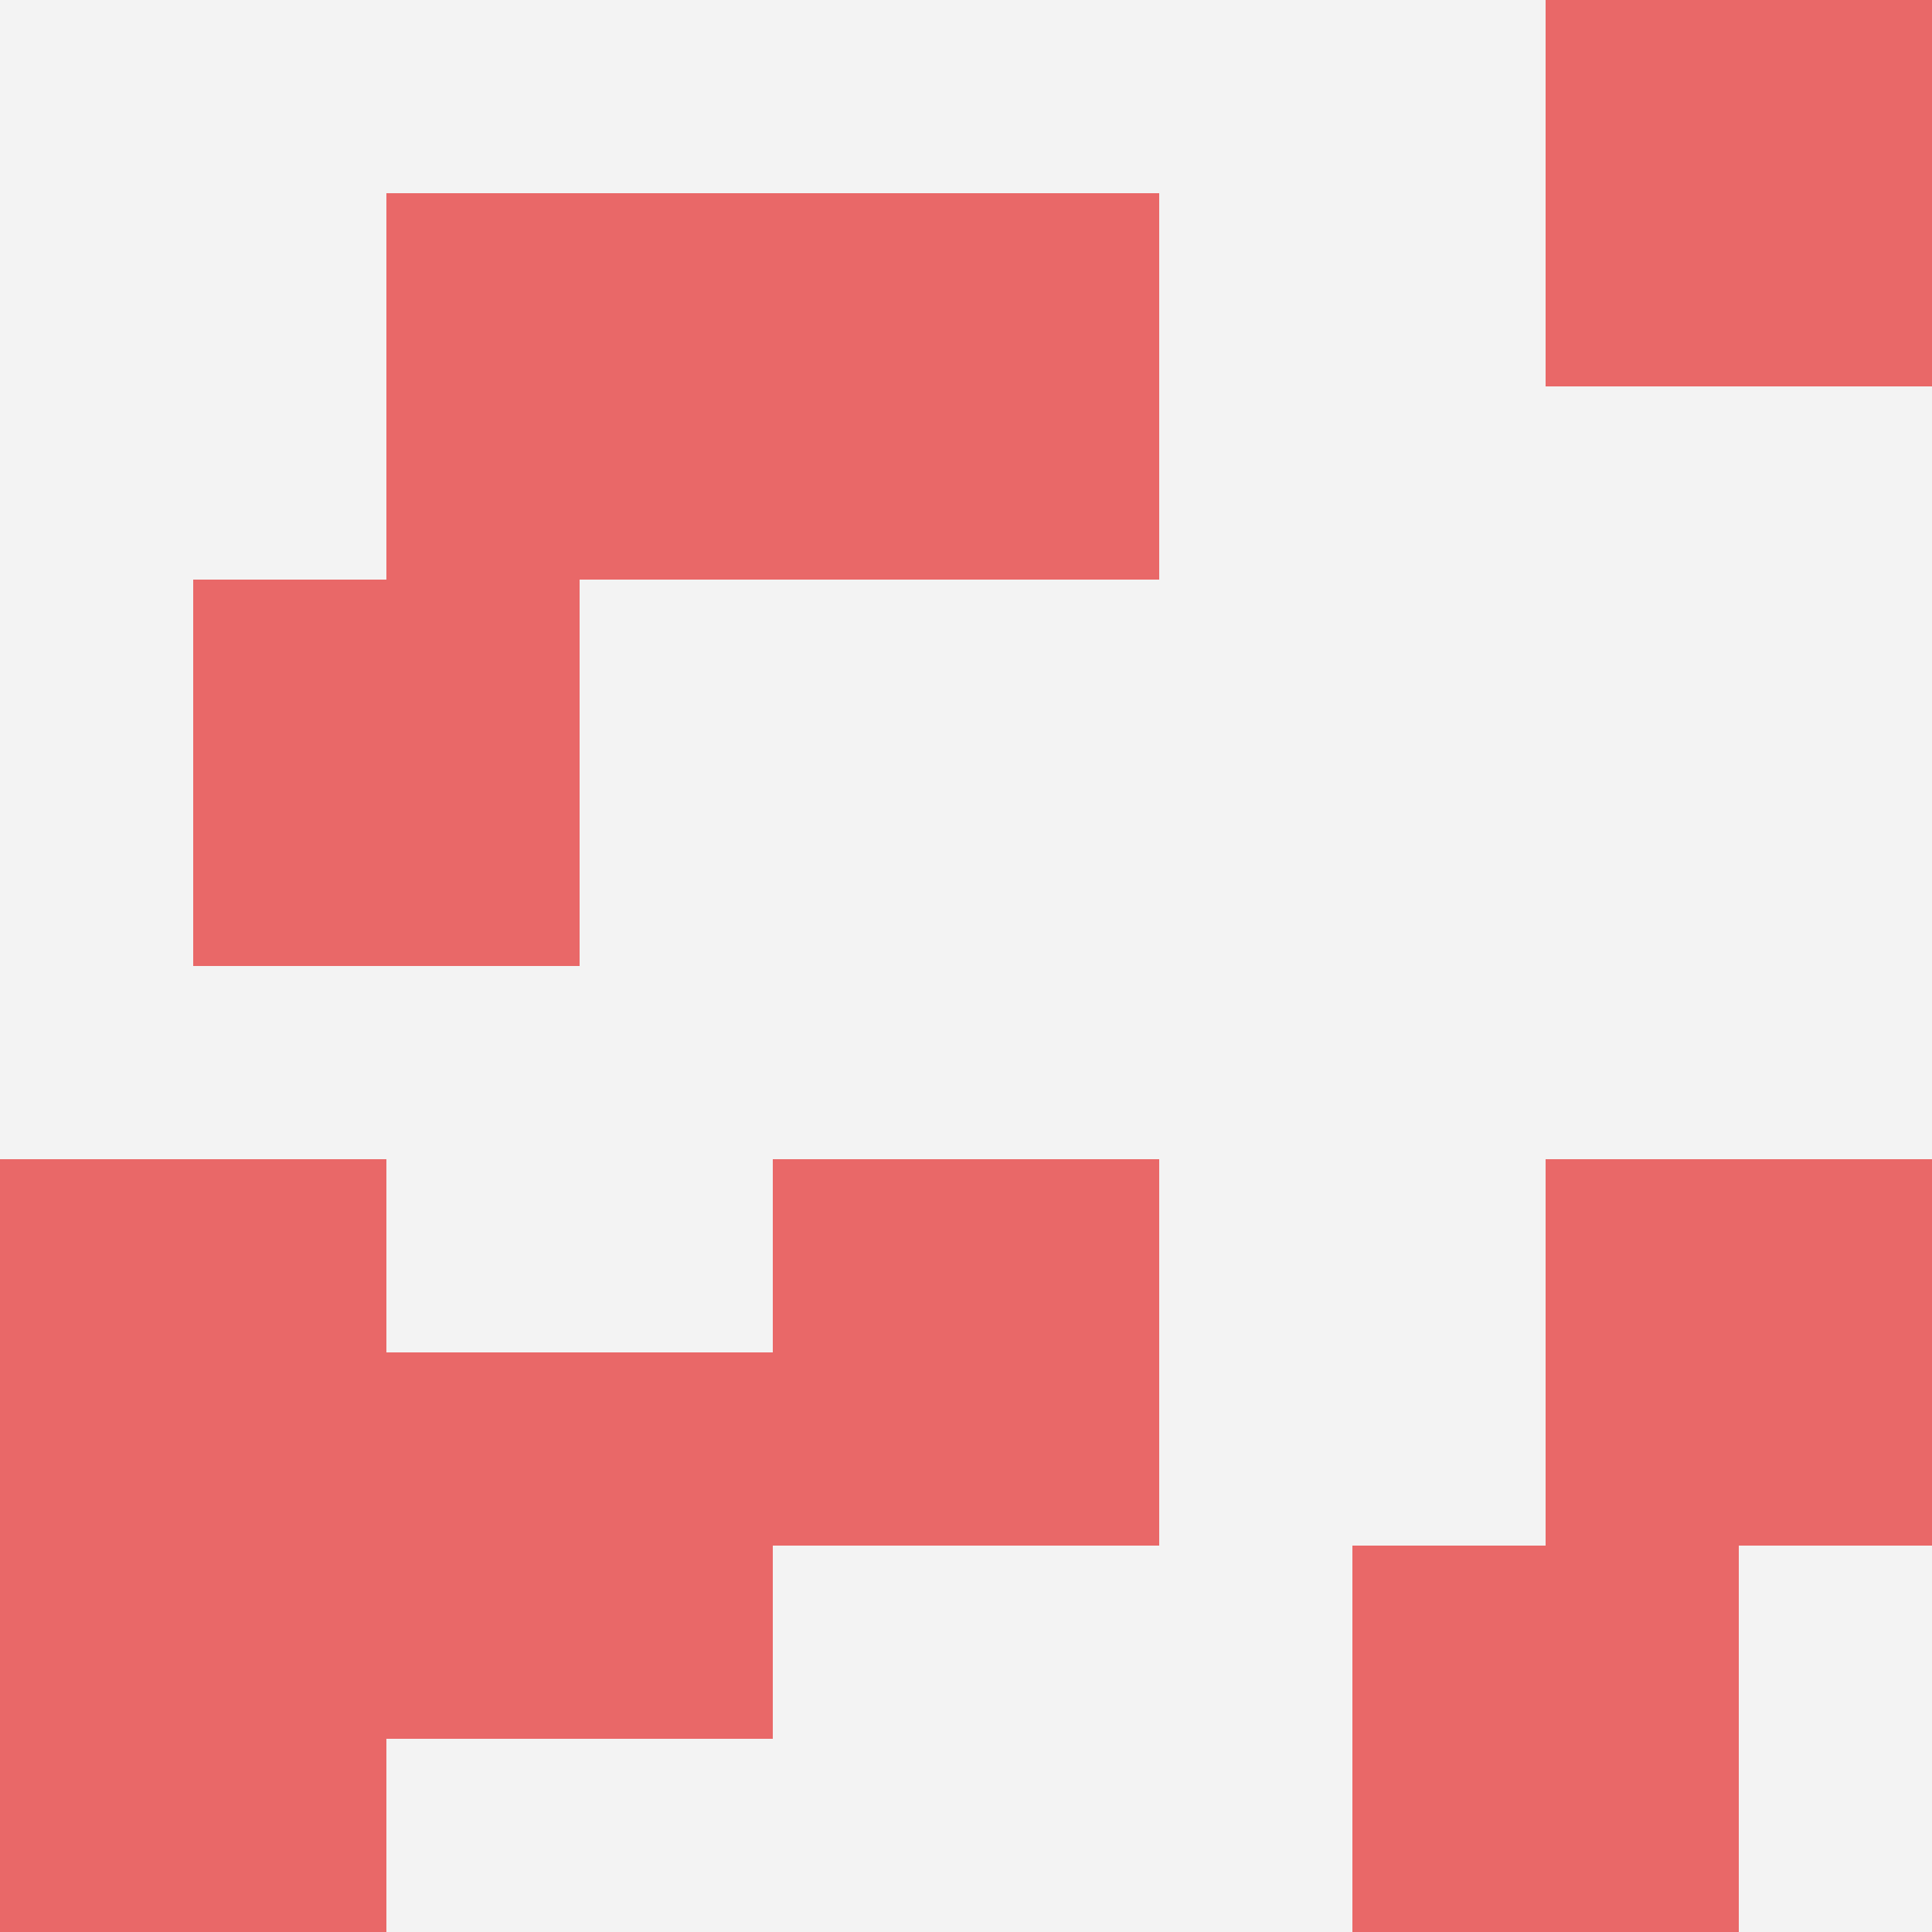
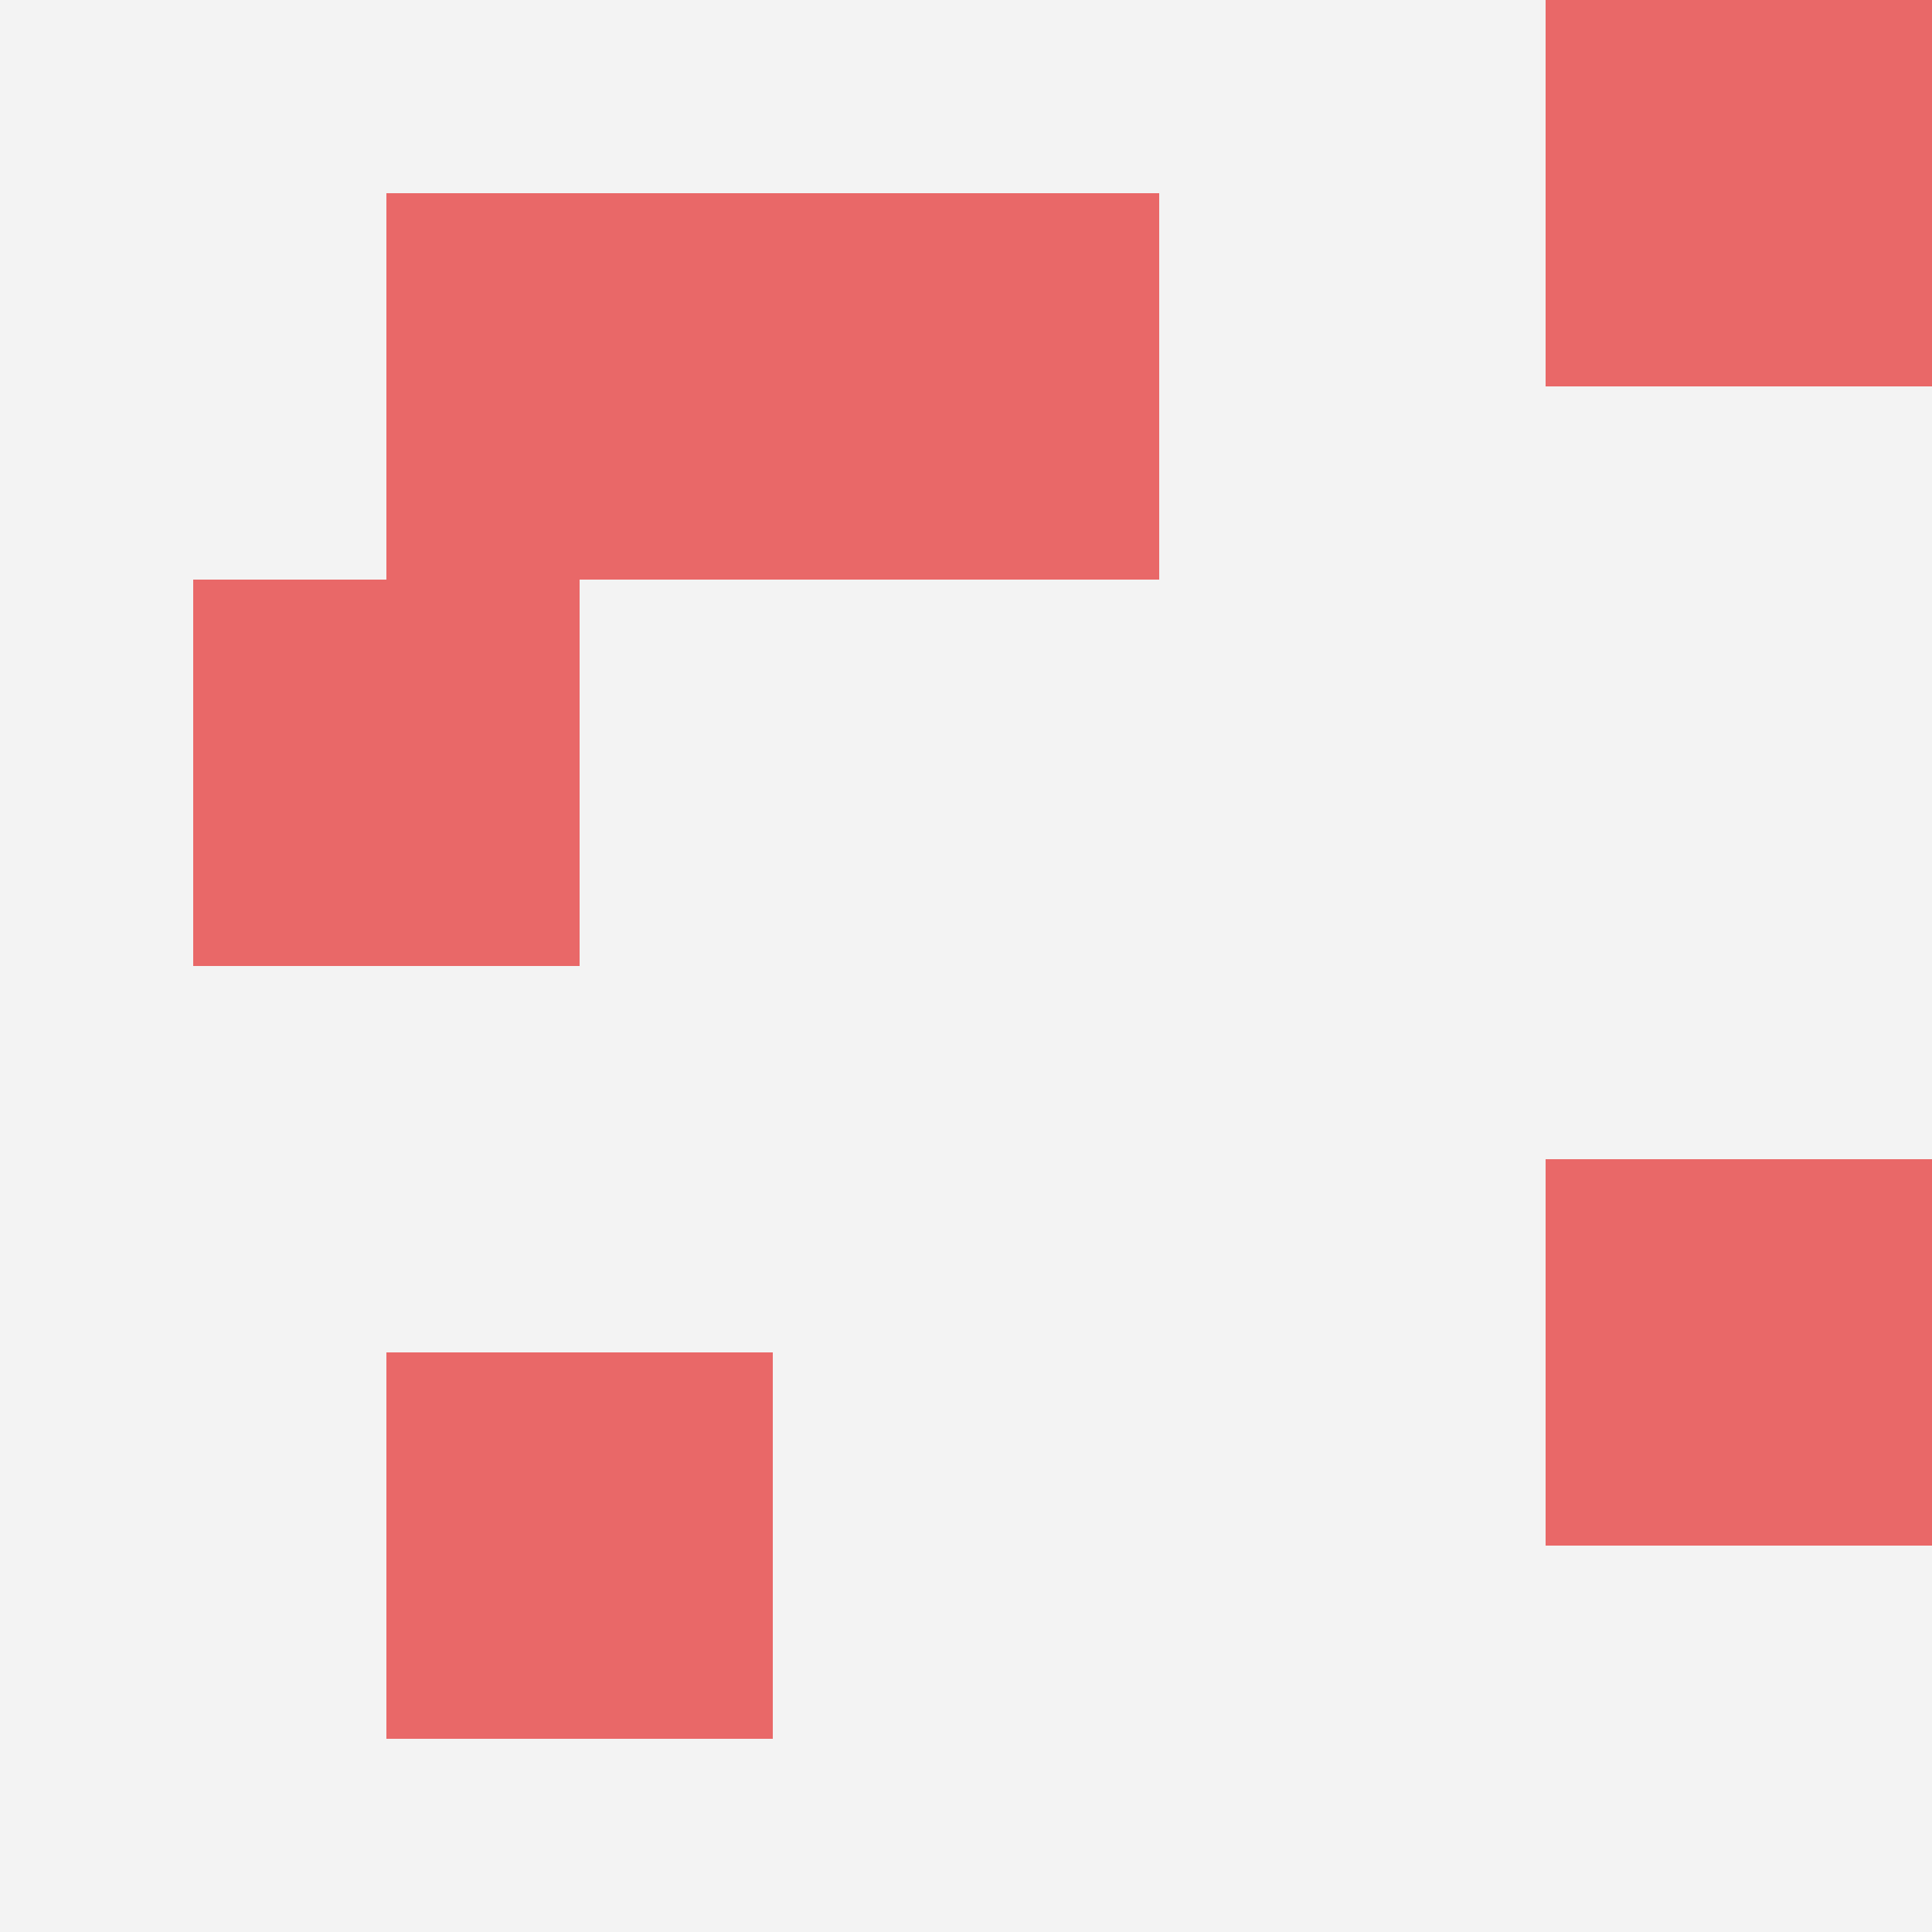
<svg xmlns="http://www.w3.org/2000/svg" id="ten-svg" preserveAspectRatio="xMinYMin meet" viewBox="0 0 10 10">
  <rect x="0" y="0" width="10" height="10" fill="#F3F3F3" />
  <rect class="t" x="2" y="7" />
  <rect class="t" x="2" y="1" />
  <rect class="t" x="4" y="1" />
-   <rect class="t" x="7" y="8" />
-   <rect class="t" x="0" y="6" />
  <rect class="t" x="8" y="0" />
  <rect class="t" x="1" y="3" />
-   <rect class="t" x="4" y="6" />
-   <rect class="t" x="0" y="8" />
  <rect class="t" x="8" y="6" />
  <style>.t{width:2px;height:2px;fill:#E96868} #ten-svg{shape-rendering:crispedges;}</style>
</svg>